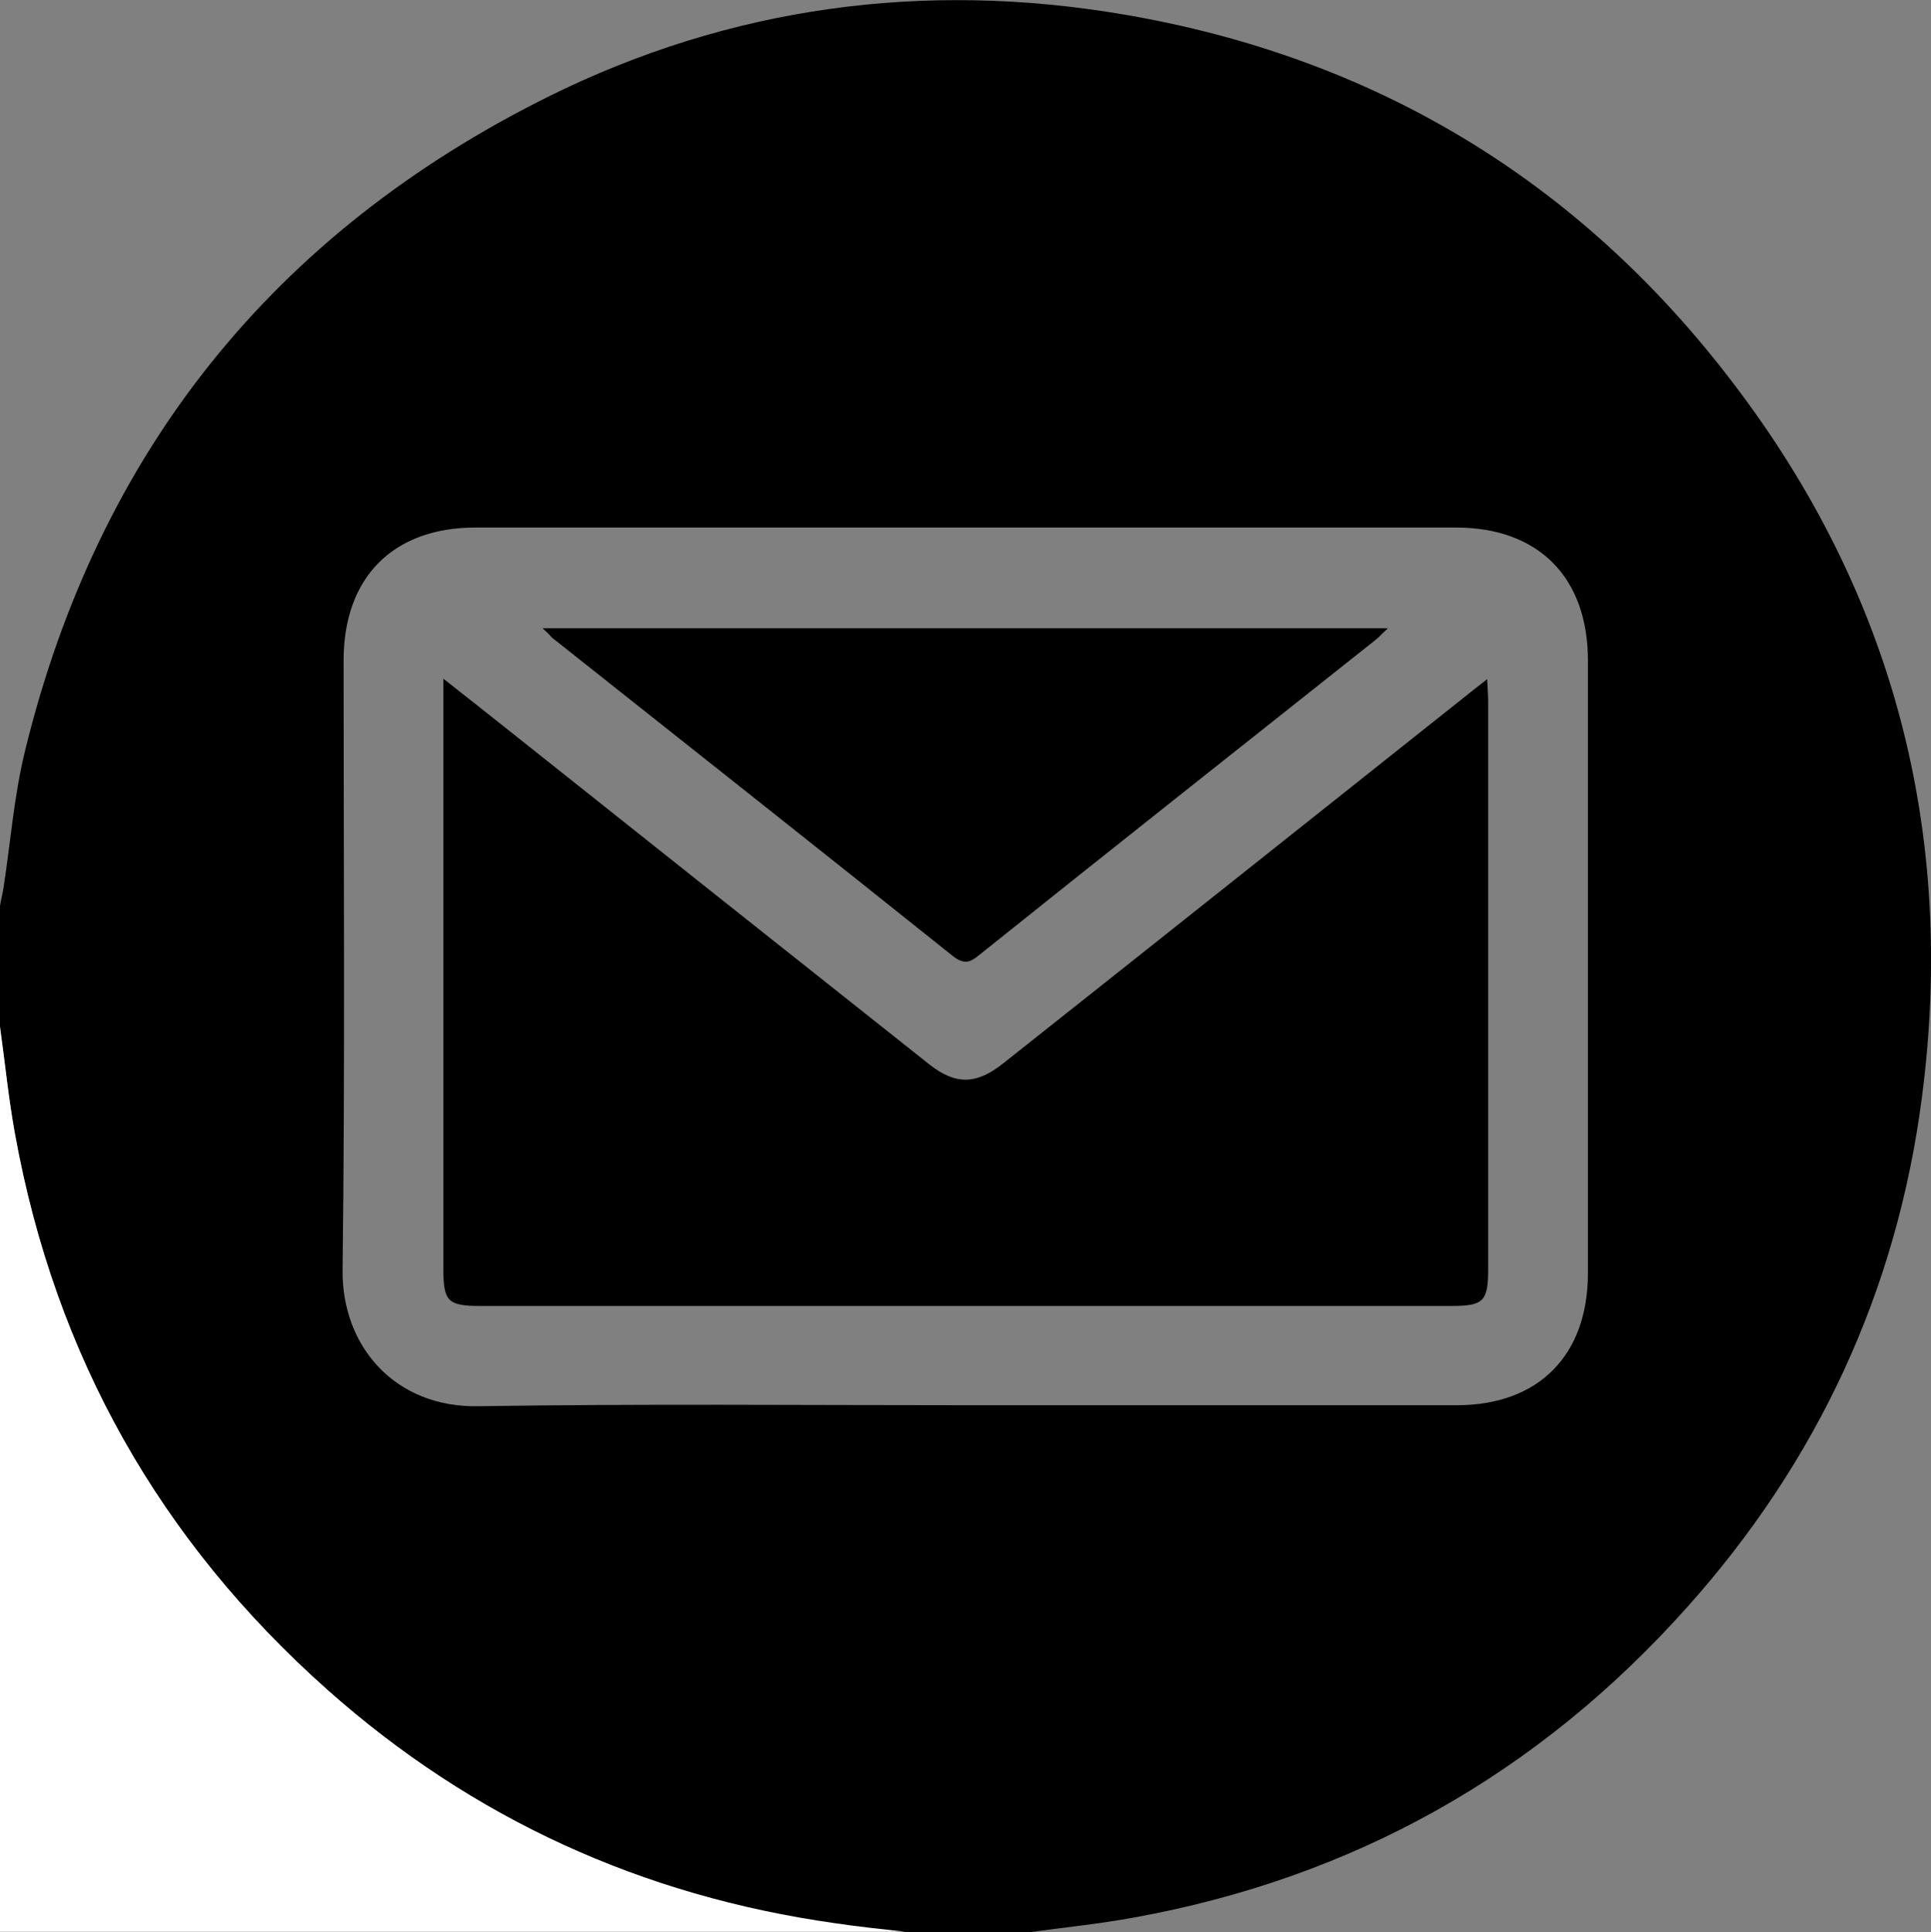
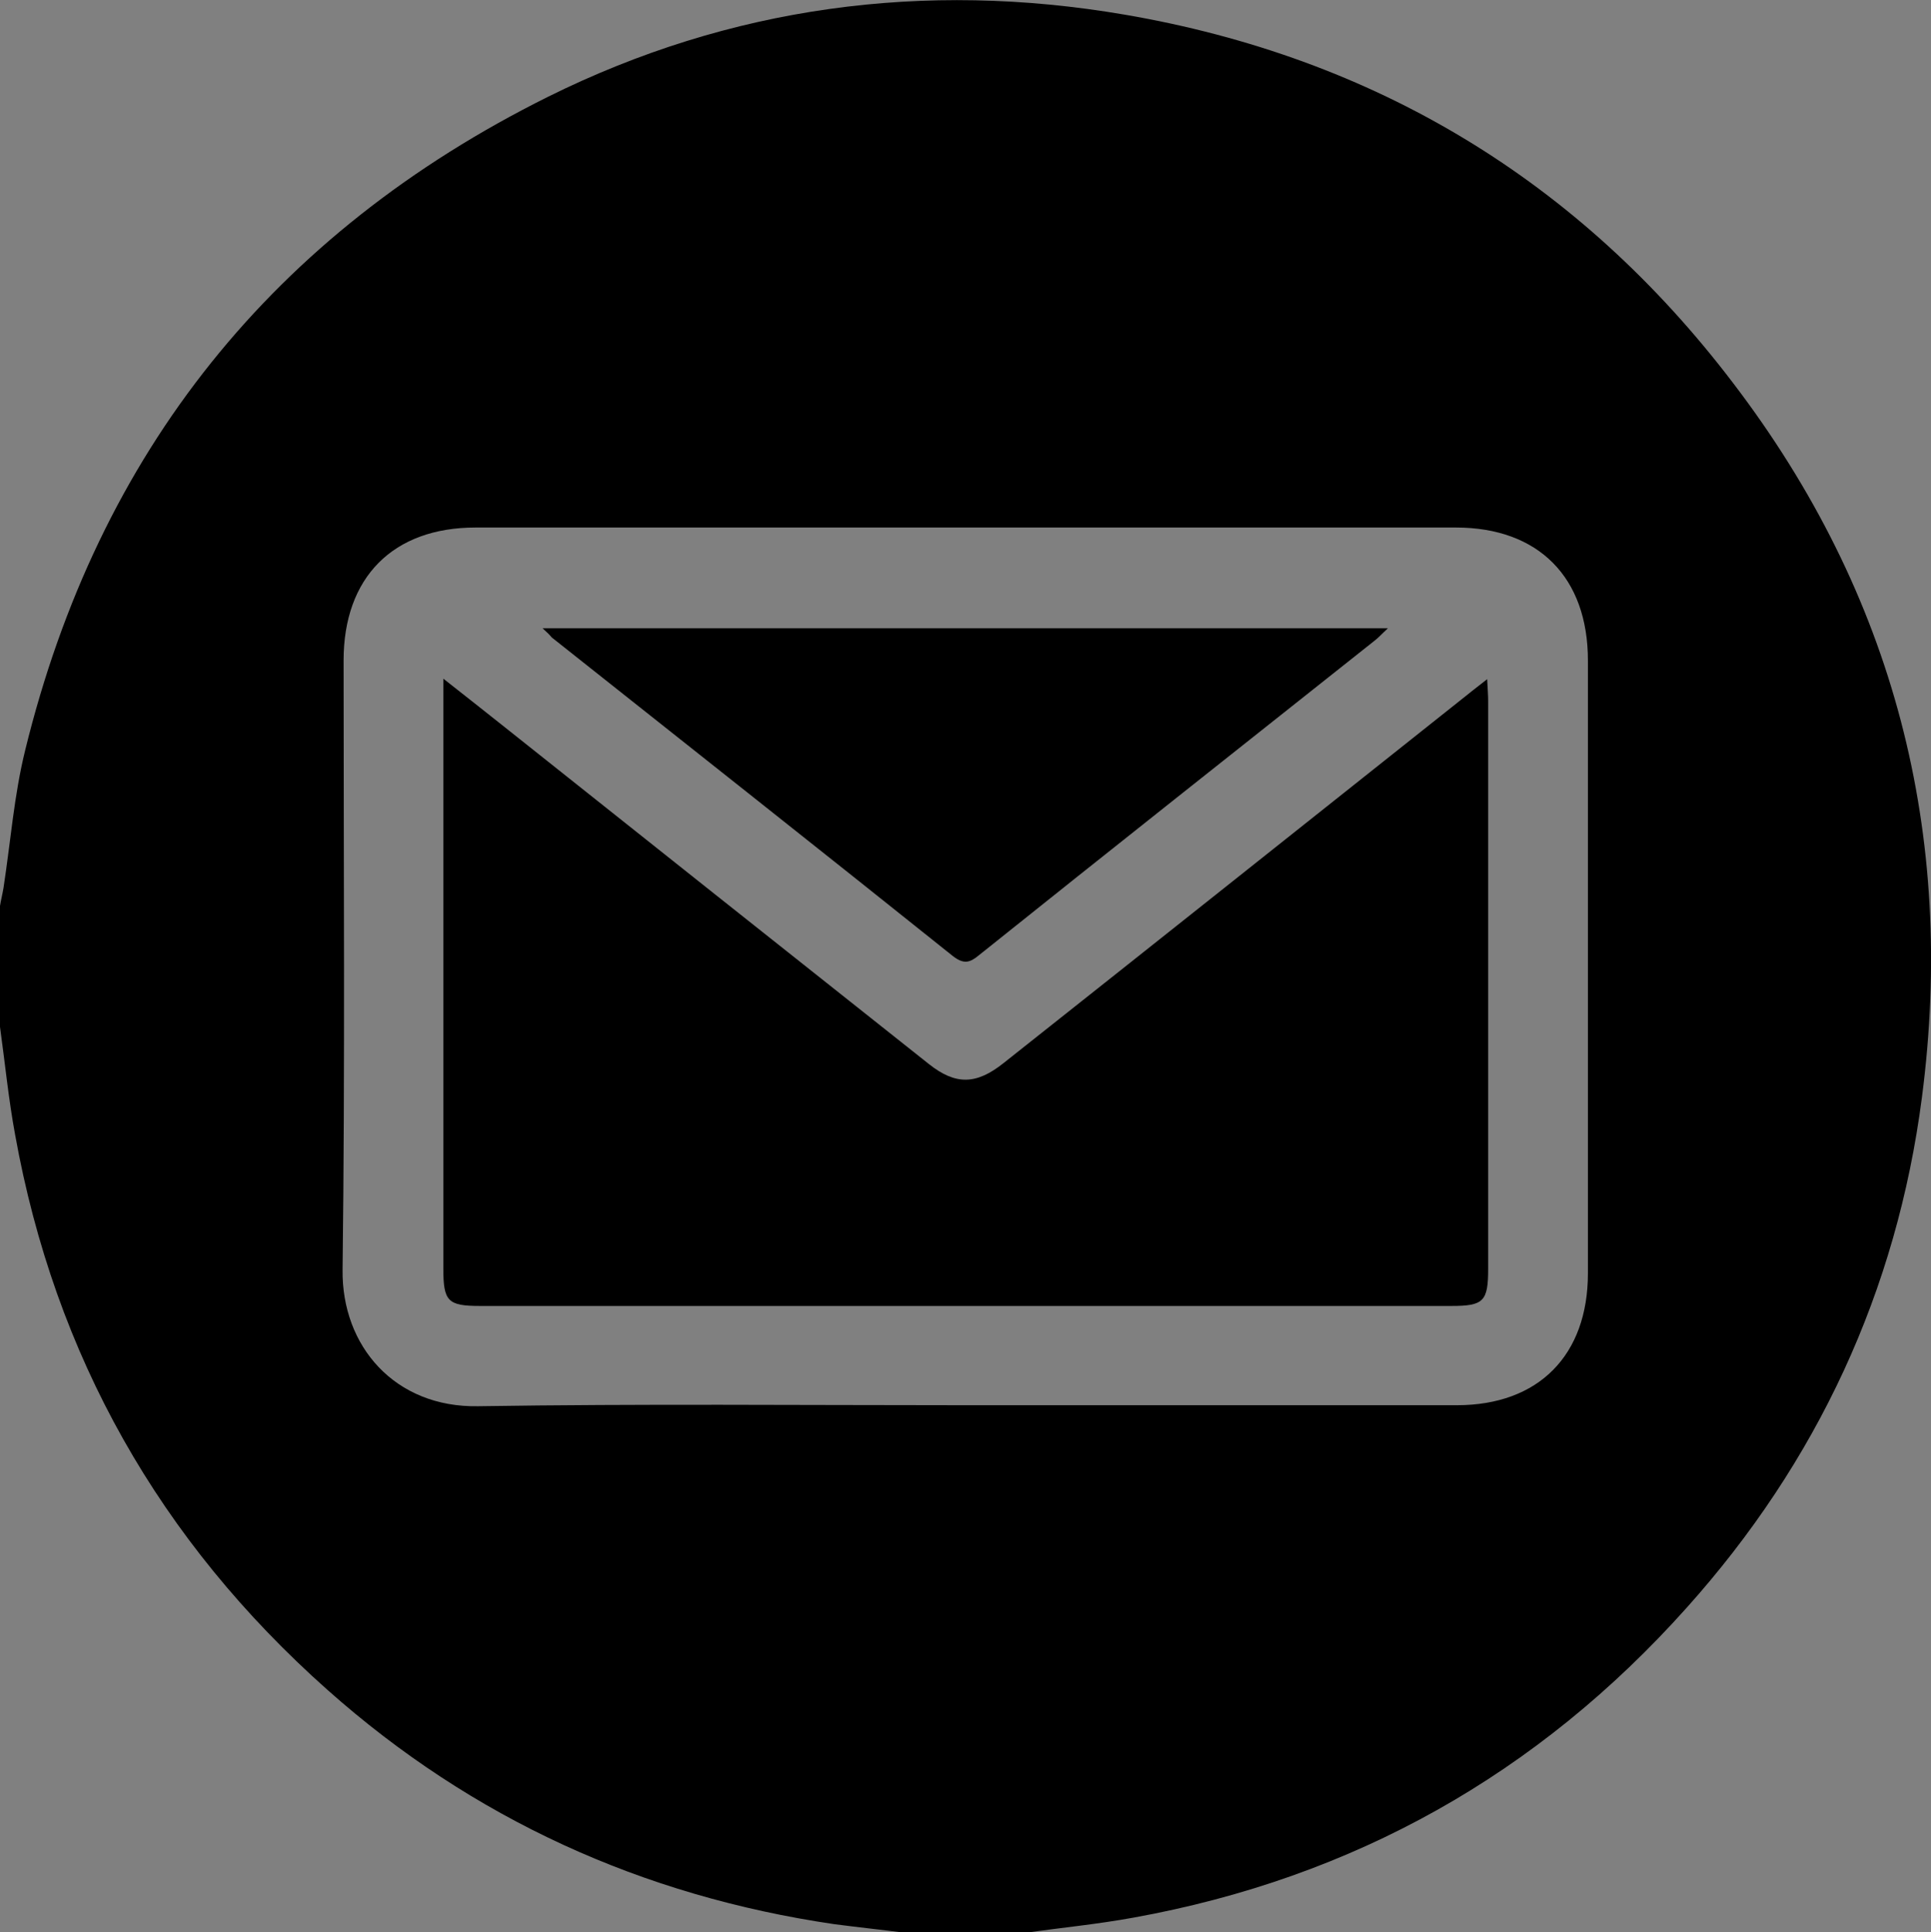
<svg xmlns="http://www.w3.org/2000/svg" version="1.1" id="Capa_1" x="0px" y="0px" viewBox="0 0 383.3 383.5" style="enable-background:new 0 0 383.3 383.5;" xml:space="preserve">
  <rect x="0" y="0" width="383.3" height="383.5" fill="#808080" stroke="none" />
  <style type="text/css">
	.st0{fill:#FFFFFF;}
</style>
  <g>
    <path d="M0,203.8c0-8,0-16,0-24c0.2-1.2,0.5-2.4,0.7-3.6c1.4-9.1,2.1-18.4,4.3-27.3C19.5,89.7,54.3,46.3,108.8,19.2   C144.9,1.3,183.4-3.9,223.2,2.9c49.7,8.5,90.3,33,120.8,73.1c32,41.9,44.3,89.6,37.5,141.8c-5,38.5-20.8,72.4-46.7,101.3   c-29.5,33-66.1,53.6-109.8,61.5c-7.1,1.3-14.3,2-21.4,3c-8,0-16,0-24,0c-4.7-0.6-9.4-1.1-14-1.7C127.5,376.3,93.8,361,65,335.4   c-33.3-29.6-54.1-66.3-62-110.2C1.7,218.2,1,211,0,203.8z M191.5,278.9c32.6,0,65.1,0,97.7,0c16.2,0,26-9.9,26-26.2   c0-40.5,0-81.1,0-121.6c0-16.5-9.8-26.4-26.2-26.4c-64.9,0-129.7,0-194.6,0c-16.4,0-26.2,9.9-26.2,26.4c0,40.3,0.3,80.6-0.2,120.9   c-0.2,15.2,10.4,27.4,26.9,27.1C127.1,278.6,159.3,278.9,191.5,278.9z" />
-     <path class="st0" d="M0,203.8c1,7.1,1.7,14.3,3,21.4c8,43.9,28.7,80.6,62,110.2c28.8,25.6,62.5,40.9,100.7,46.3   c4.7,0.7,9.4,1.2,14,1.7c-59.9,0-119.8,0-179.7,0C0,323.6,0,263.7,0,203.8z" />
    <path d="M295.2,134.8c0.1,2,0.2,3.2,0.2,4.4c0,37.5,0,75.1,0,112.6c0,6.5-0.9,7.4-7.3,7.4c-64.3,0-128.5,0-192.8,0   c-6.4,0-7.3-0.9-7.3-7.4c0-37.5,0-75.1,0-112.6c0-1.2,0-2.4,0-4.5c4.3,3.4,7.9,6.2,11.4,9c28.3,22.5,56.6,45,85,67.5   c5.3,4.2,9.4,4.1,14.8-0.2c30.3-24,60.6-48.1,90.8-72.1C291.5,137.7,293,136.5,295.2,134.8z" />
    <path d="M107.7,124.7c56.2,0,111.7,0,167.8,0c-1.2,1.1-1.9,1.9-2.7,2.5c-26.2,20.8-52.4,41.5-78.5,62.4c-1.8,1.5-3,1.8-5.1,0.2   c-26.5-21.2-53.1-42.2-79.7-63.3C109.1,126,108.7,125.6,107.7,124.7z" />
  </g>
</svg>